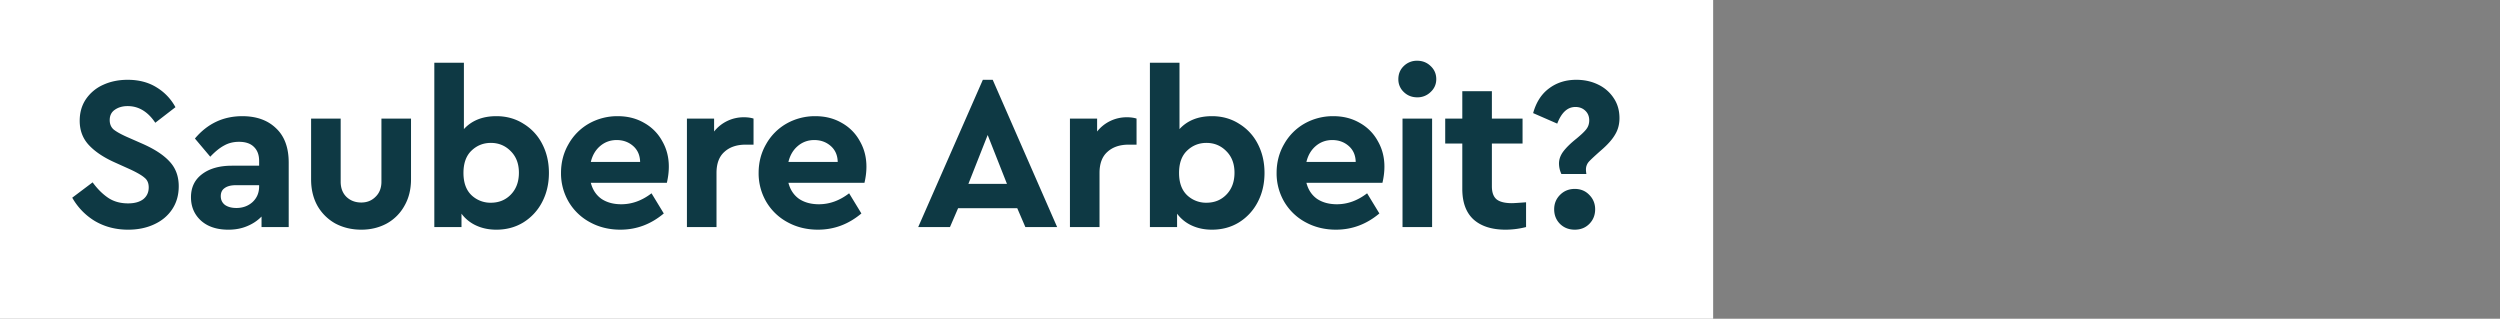
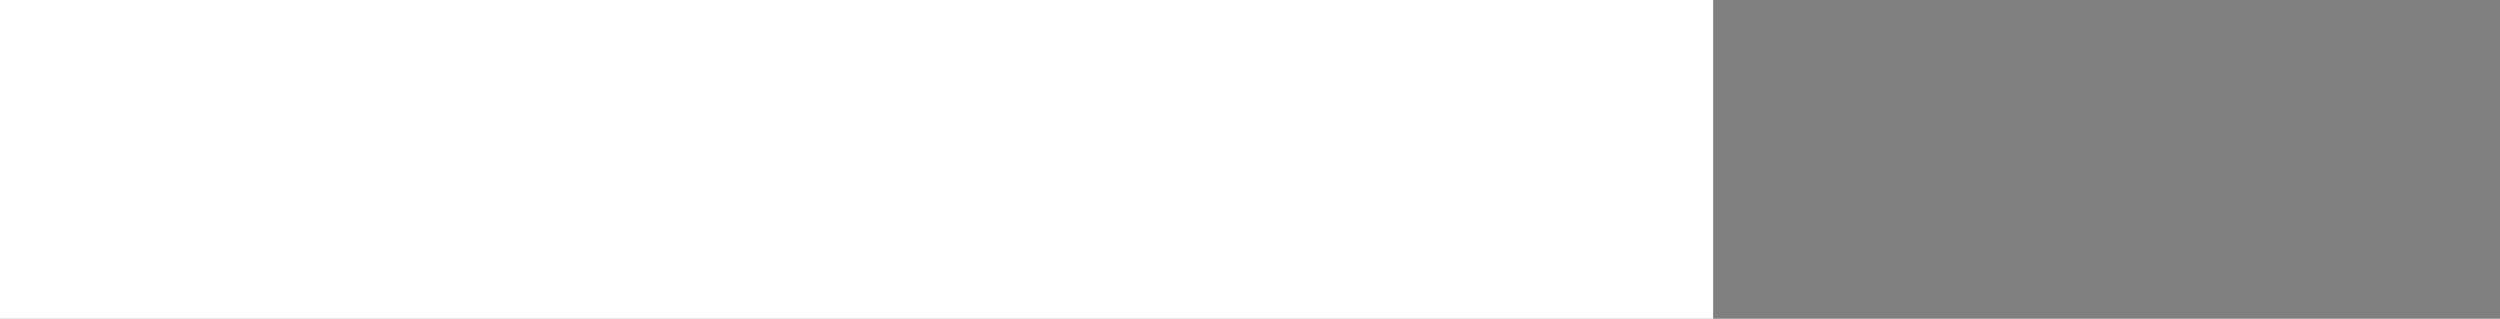
<svg xmlns="http://www.w3.org/2000/svg" width="251" height="32" viewBox="0 0 251 32" fill="none">
  <rect x="0" y="0" width="251" height="32" fill="#808080" stroke="none" />
  <path fill="#fff" d="M0 0h172v32H0z" />
-   <path d="M12.863 23.06c-1.232 0-2.34-.286-3.322-.858a6.403 6.403 0 01-2.288-2.354l2.046-1.54c.469.645.982 1.159 1.54 1.54.557.381 1.232.572 2.024.572.645 0 1.151-.14 1.518-.418.366-.293.55-.69.55-1.188 0-.425-.14-.748-.418-.968-.264-.235-.741-.513-1.43-.836l-1.562-.704c-1.115-.499-1.98-1.078-2.596-1.738-.616-.66-.924-1.474-.924-2.442 0-.821.205-1.54.616-2.156a4.124 4.124 0 011.738-1.452c.733-.337 1.554-.506 2.464-.506 1.114 0 2.075.25 2.882.748a5.227 5.227 0 011.914 2.002l-2.024 1.562c-.748-1.115-1.672-1.672-2.772-1.672-.514 0-.946.125-1.298.374-.338.235-.506.58-.506 1.034 0 .381.124.69.374.924.264.22.704.47 1.32.748l1.65.726c1.217.543 2.119 1.144 2.706 1.804.586.645.88 1.46.88 2.442 0 .88-.22 1.65-.66 2.31-.44.66-1.049 1.166-1.826 1.518-.763.352-1.628.528-2.596.528zm11.459-11.396c1.422 0 2.552.403 3.388 1.21.85.792 1.276 1.943 1.276 3.454v6.468h-2.728V21.74c-.396.41-.88.733-1.452.968-.558.235-1.181.352-1.87.352-1.159 0-2.076-.3-2.75-.902-.675-.616-1.012-1.4-1.012-2.354 0-.983.366-1.753 1.1-2.31.748-.572 1.752-.858 3.014-.858h2.728v-.484c0-.601-.176-1.07-.528-1.408-.338-.337-.836-.506-1.496-.506-.558 0-1.056.125-1.496.374-.44.235-.902.609-1.386 1.122l-1.54-1.826c1.261-1.496 2.845-2.244 4.752-2.244zm-.594 9.218c.645 0 1.188-.198 1.628-.594.44-.41.66-.931.66-1.562v-.132h-2.332c-.484 0-.858.095-1.122.286-.264.176-.396.447-.396.814 0 .367.139.66.418.88.293.205.674.308 1.144.308zm12.544 2.178c-.953 0-1.819-.205-2.596-.616a4.679 4.679 0 01-1.804-1.782c-.425-.763-.638-1.65-.638-2.662v-6.094h2.97v6.336c0 .63.19 1.137.572 1.518.396.381.895.572 1.496.572.572 0 1.049-.19 1.43-.572.396-.381.594-.887.594-1.518v-6.336h2.97V18c0 1.012-.22 1.9-.66 2.662a4.526 4.526 0 01-1.782 1.782c-.763.41-1.613.616-2.552.616zm13.56-11.396c1.012 0 1.914.25 2.706.748a5.04 5.04 0 011.892 2.024c.454.865.682 1.84.682 2.926 0 1.085-.228 2.06-.682 2.926a5.196 5.196 0 01-1.892 2.046c-.792.484-1.694.726-2.706.726-.748 0-1.423-.14-2.024-.418a3.783 3.783 0 01-1.474-1.188v1.342h-2.728v-16.5h2.97v6.666c.792-.865 1.877-1.298 3.256-1.298zm-.55 8.69c.806 0 1.474-.271 2.002-.814.542-.557.814-1.29.814-2.2 0-.895-.272-1.613-.814-2.156-.543-.557-1.21-.836-2.002-.836-.763 0-1.416.264-1.958.792-.528.513-.792 1.254-.792 2.222 0 .983.271 1.73.814 2.244a2.764 2.764 0 001.936.748zm17.868-3.63c0 .528-.066 1.07-.198 1.628h-7.634c.176.69.528 1.225 1.056 1.606.542.367 1.21.55 2.002.55 1.07 0 2.082-.367 3.036-1.1l1.232 2.024c-1.291 1.085-2.743 1.628-4.356 1.628-1.13 0-2.149-.25-3.058-.748a5.507 5.507 0 01-2.134-2.046 5.659 5.659 0 01-.77-2.904c0-1.056.249-2.017.748-2.882a5.432 5.432 0 012.046-2.068 5.789 5.789 0 012.904-.748c.997 0 1.884.227 2.662.682a4.597 4.597 0 011.804 1.826c.44.763.66 1.613.66 2.552zm-5.236-2.662c-.631 0-1.181.198-1.65.594-.47.396-.785.931-.946 1.606h4.95c-.015-.675-.25-1.21-.704-1.606-.455-.396-1.005-.594-1.65-.594zm12.773-2.288c.367 0 .69.044.968.132v2.618h-.792c-.895 0-1.606.242-2.134.726-.528.47-.792 1.173-.792 2.112v5.434h-2.97v-10.89h2.728v1.298a3.776 3.776 0 012.992-1.43zm12.303 4.95c0 .528-.066 1.07-.198 1.628h-7.635c.177.69.529 1.225 1.056 1.606.543.367 1.21.55 2.003.55 1.07 0 2.082-.367 3.035-1.1l1.233 2.024c-1.291 1.085-2.743 1.628-4.356 1.628-1.13 0-2.15-.25-3.058-.748a5.508 5.508 0 01-2.134-2.046 5.66 5.66 0 01-.77-2.904c0-1.056.249-2.017.748-2.882a5.434 5.434 0 012.046-2.068 5.789 5.789 0 012.904-.748c.997 0 1.884.227 2.661.682a4.597 4.597 0 011.804 1.826c.44.763.66 1.613.66 2.552zm-5.236-2.662c-.631 0-1.181.198-1.65.594-.47.396-.785.931-.947 1.606h4.95c-.014-.675-.249-1.21-.704-1.606-.454-.396-1.004-.594-1.65-.594zm20.379 6.842h-5.94l-.814 1.892h-3.19l6.49-14.784h.99l6.468 14.784h-3.19l-.814-1.892zm-2.97-7.348l-1.936 4.906h3.872l-1.936-4.906zm13.979-1.782c.367 0 .689.044.968.132v2.618h-.792c-.895 0-1.606.242-2.134.726-.528.47-.792 1.173-.792 2.112v5.434h-2.97v-10.89h2.728v1.298a3.776 3.776 0 012.992-1.43zm8.535-.11c1.012 0 1.914.25 2.706.748a5.034 5.034 0 011.892 2.024c.455.865.682 1.84.682 2.926 0 1.085-.227 2.06-.682 2.926a5.189 5.189 0 01-1.892 2.046c-.792.484-1.694.726-2.706.726-.748 0-1.422-.14-2.024-.418a3.79 3.79 0 01-1.474-1.188v1.342h-2.728v-16.5h2.97v6.666c.792-.865 1.878-1.298 3.256-1.298zm-.55 8.69c.807 0 1.474-.271 2.002-.814.543-.557.814-1.29.814-2.2 0-.895-.271-1.613-.814-2.156-.542-.557-1.21-.836-2.002-.836-.762 0-1.415.264-1.958.792-.528.513-.792 1.254-.792 2.222 0 .983.272 1.73.814 2.244a2.765 2.765 0 001.936.748zm17.868-3.63c0 .528-.066 1.07-.198 1.628h-7.634c.176.69.528 1.225 1.056 1.606.543.367 1.21.55 2.002.55 1.071 0 2.083-.367 3.036-1.1l1.232 2.024c-1.29 1.085-2.742 1.628-4.356 1.628-1.129 0-2.148-.25-3.058-.748a5.514 5.514 0 01-2.134-2.046 5.663 5.663 0 01-.77-2.904c0-1.056.25-2.017.748-2.882a5.438 5.438 0 012.046-2.068 5.789 5.789 0 012.904-.748c.998 0 1.885.227 2.662.682a4.59 4.59 0 011.804 1.826c.44.763.66 1.613.66 2.552zm-5.236-2.662c-.63 0-1.18.198-1.65.594-.469.396-.784.931-.946 1.606h4.95c-.014-.675-.249-1.21-.704-1.606-.454-.396-1.004-.594-1.65-.594zm7.054-2.156h2.97v10.89h-2.97v-10.89zm1.474-2.134c-.528 0-.976-.176-1.342-.528a1.728 1.728 0 01-.55-1.298c0-.528.183-.968.55-1.32a1.864 1.864 0 011.342-.528c.528 0 .975.176 1.342.528.381.352.572.792.572 1.32 0 .513-.191.946-.572 1.298a1.866 1.866 0 01-1.342.528zm9.522 10.626c.176 0 .645-.03 1.408-.088v2.486a8.425 8.425 0 01-2.046.264c-1.379 0-2.449-.337-3.212-1.012-.763-.69-1.144-1.716-1.144-3.08v-4.554h-1.716v-2.508h1.716v-2.75h2.97v2.75h3.08v2.508h-3.08v4.29c0 .616.161 1.056.484 1.32.323.25.836.374 1.54.374zm4.956-2.926a2.52 2.52 0 01-.242-1.056c0-.41.14-.807.418-1.188.294-.396.734-.829 1.32-1.298.499-.41.836-.733 1.012-.968.191-.25.286-.543.286-.88 0-.396-.132-.719-.396-.968-.264-.25-.594-.374-.99-.374-.792 0-1.4.557-1.826 1.672l-2.42-1.056c.308-1.1.844-1.929 1.606-2.486.763-.572 1.672-.858 2.728-.858.807 0 1.54.161 2.2.484a3.82 3.82 0 011.562 1.364c.382.572.572 1.24.572 2.002 0 .616-.146 1.166-.44 1.65-.278.484-.74 1.005-1.386 1.562-.601.528-1.012.91-1.232 1.144a1.173 1.173 0 00-.308.792c0 .132.015.286.044.462h-2.508zm1.342 5.588c-.586 0-1.078-.19-1.474-.572-.396-.396-.594-.887-.594-1.474 0-.572.198-1.056.594-1.452.396-.396.888-.594 1.474-.594.587 0 1.071.198 1.452.594.396.396.594.88.594 1.452 0 .587-.198 1.078-.594 1.474-.381.381-.865.572-1.452.572z" fill="#0E3944" />
</svg>